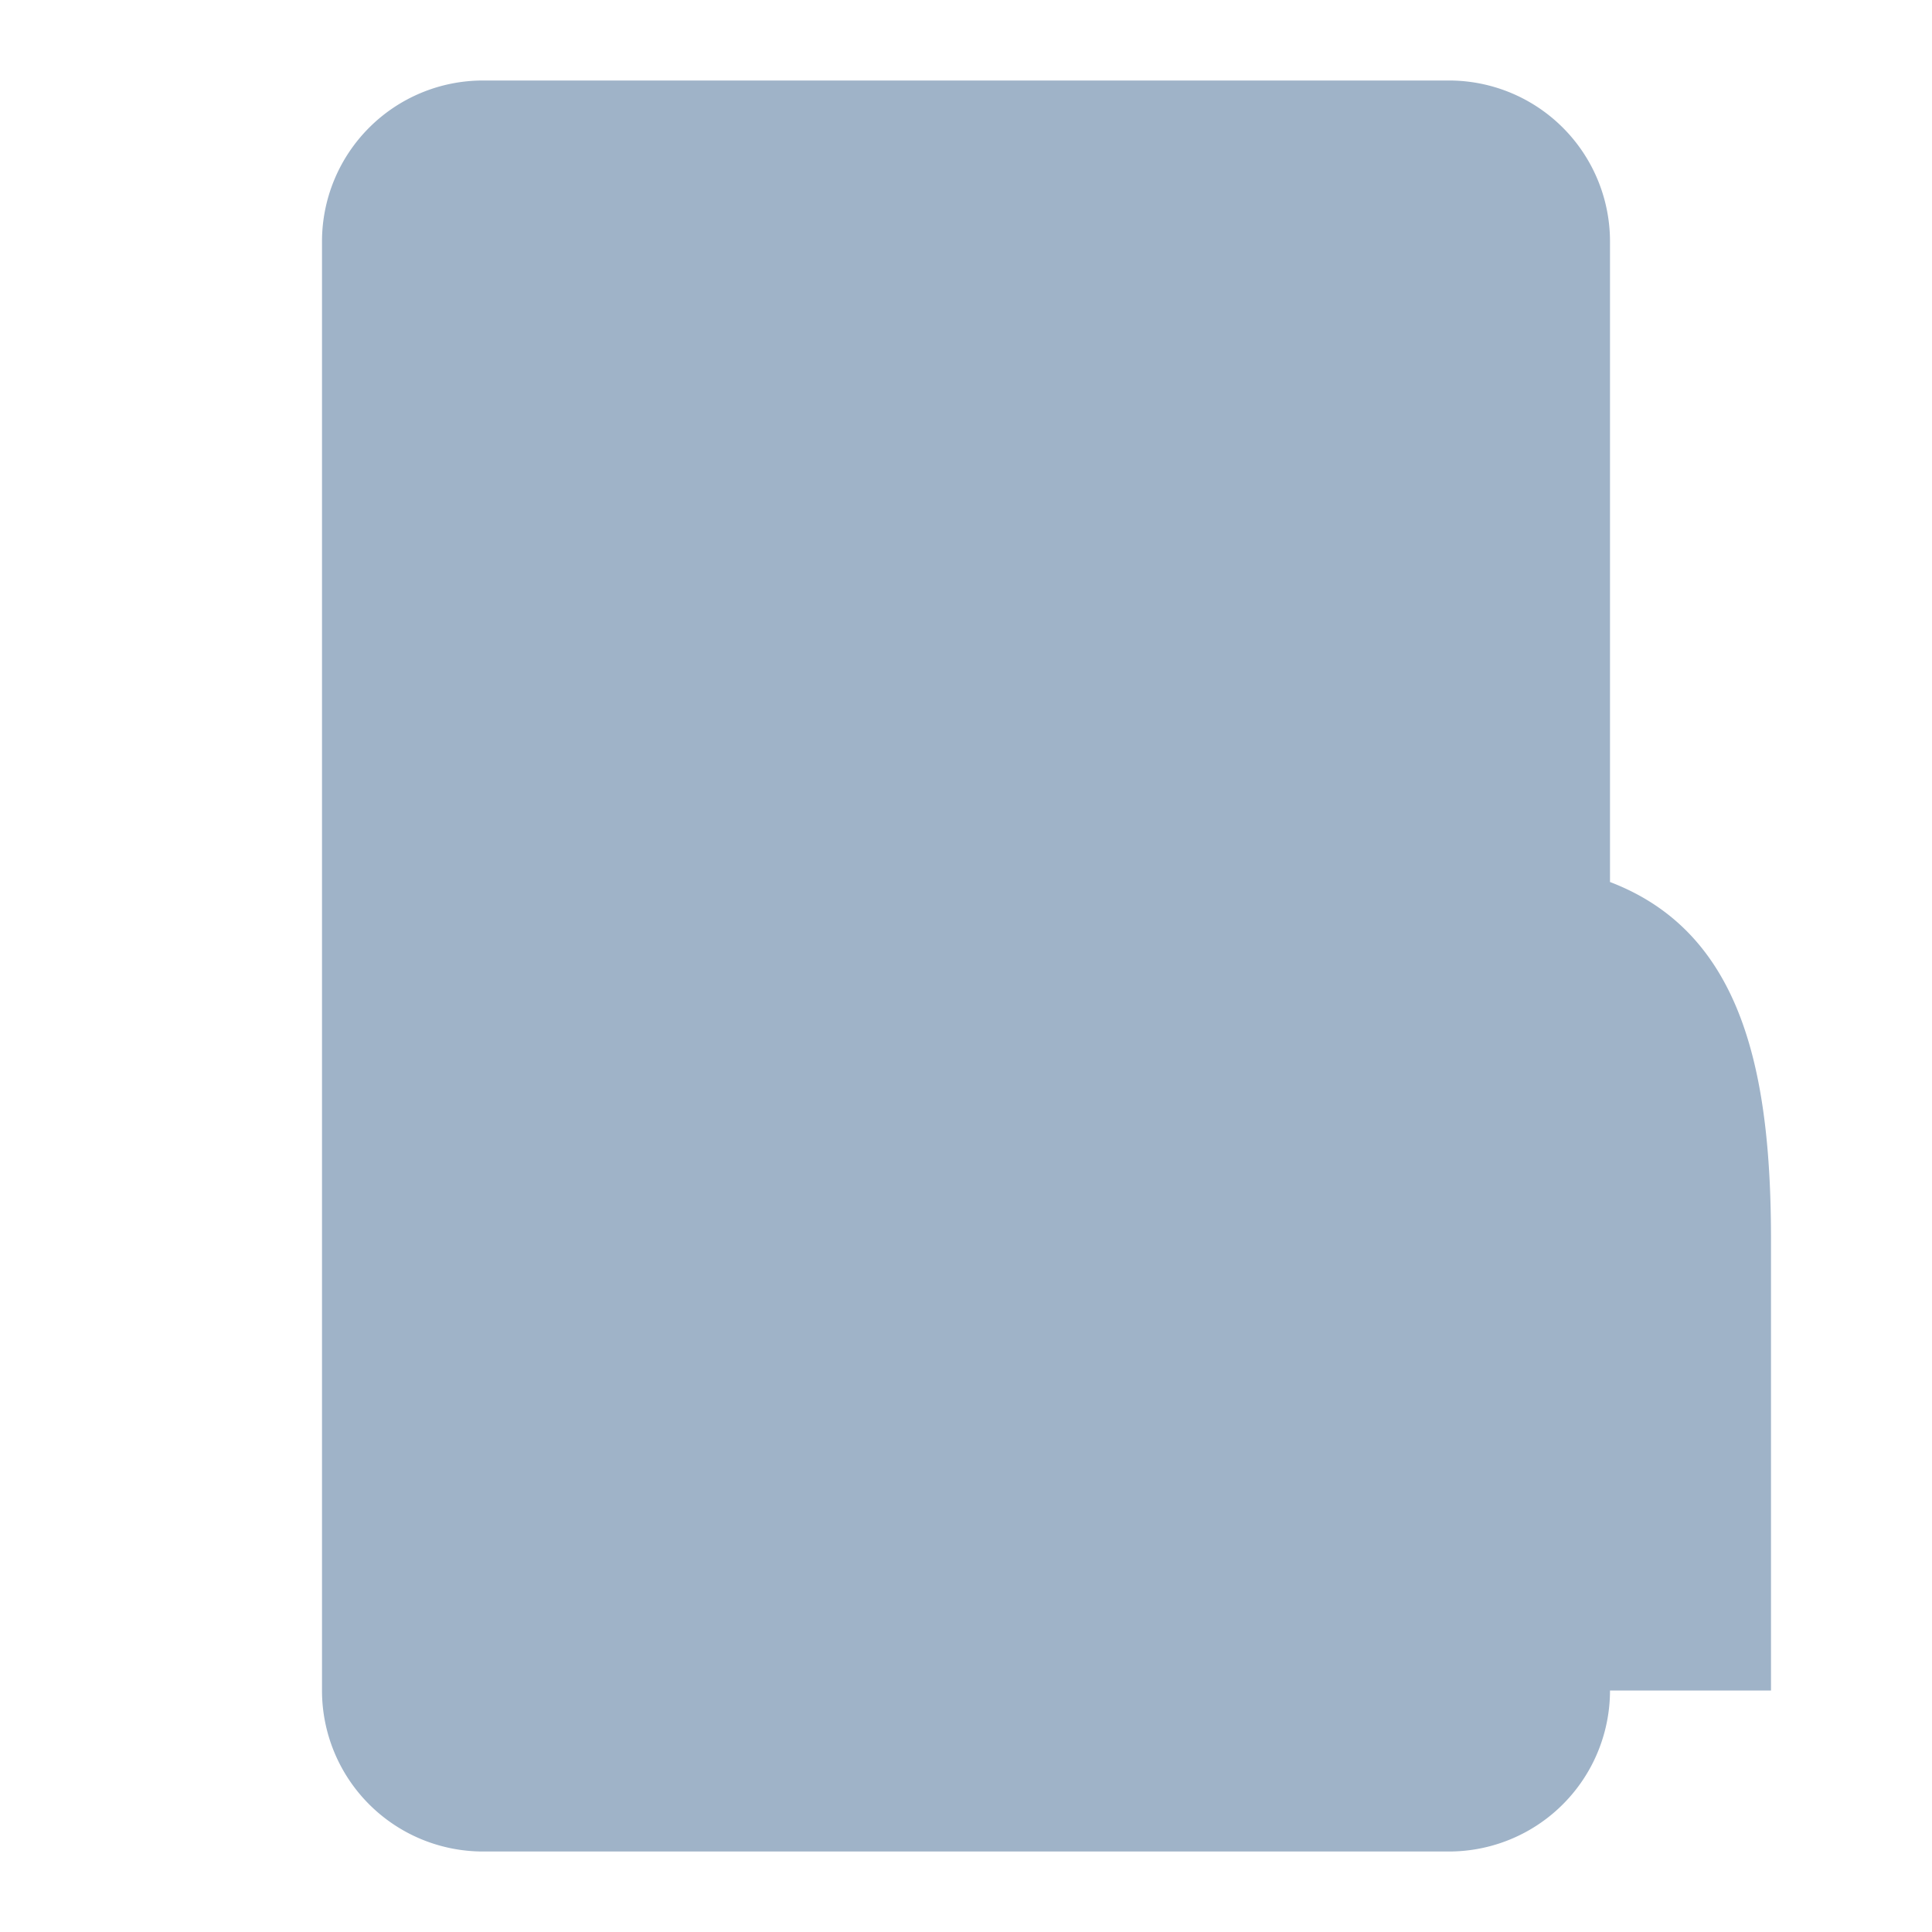
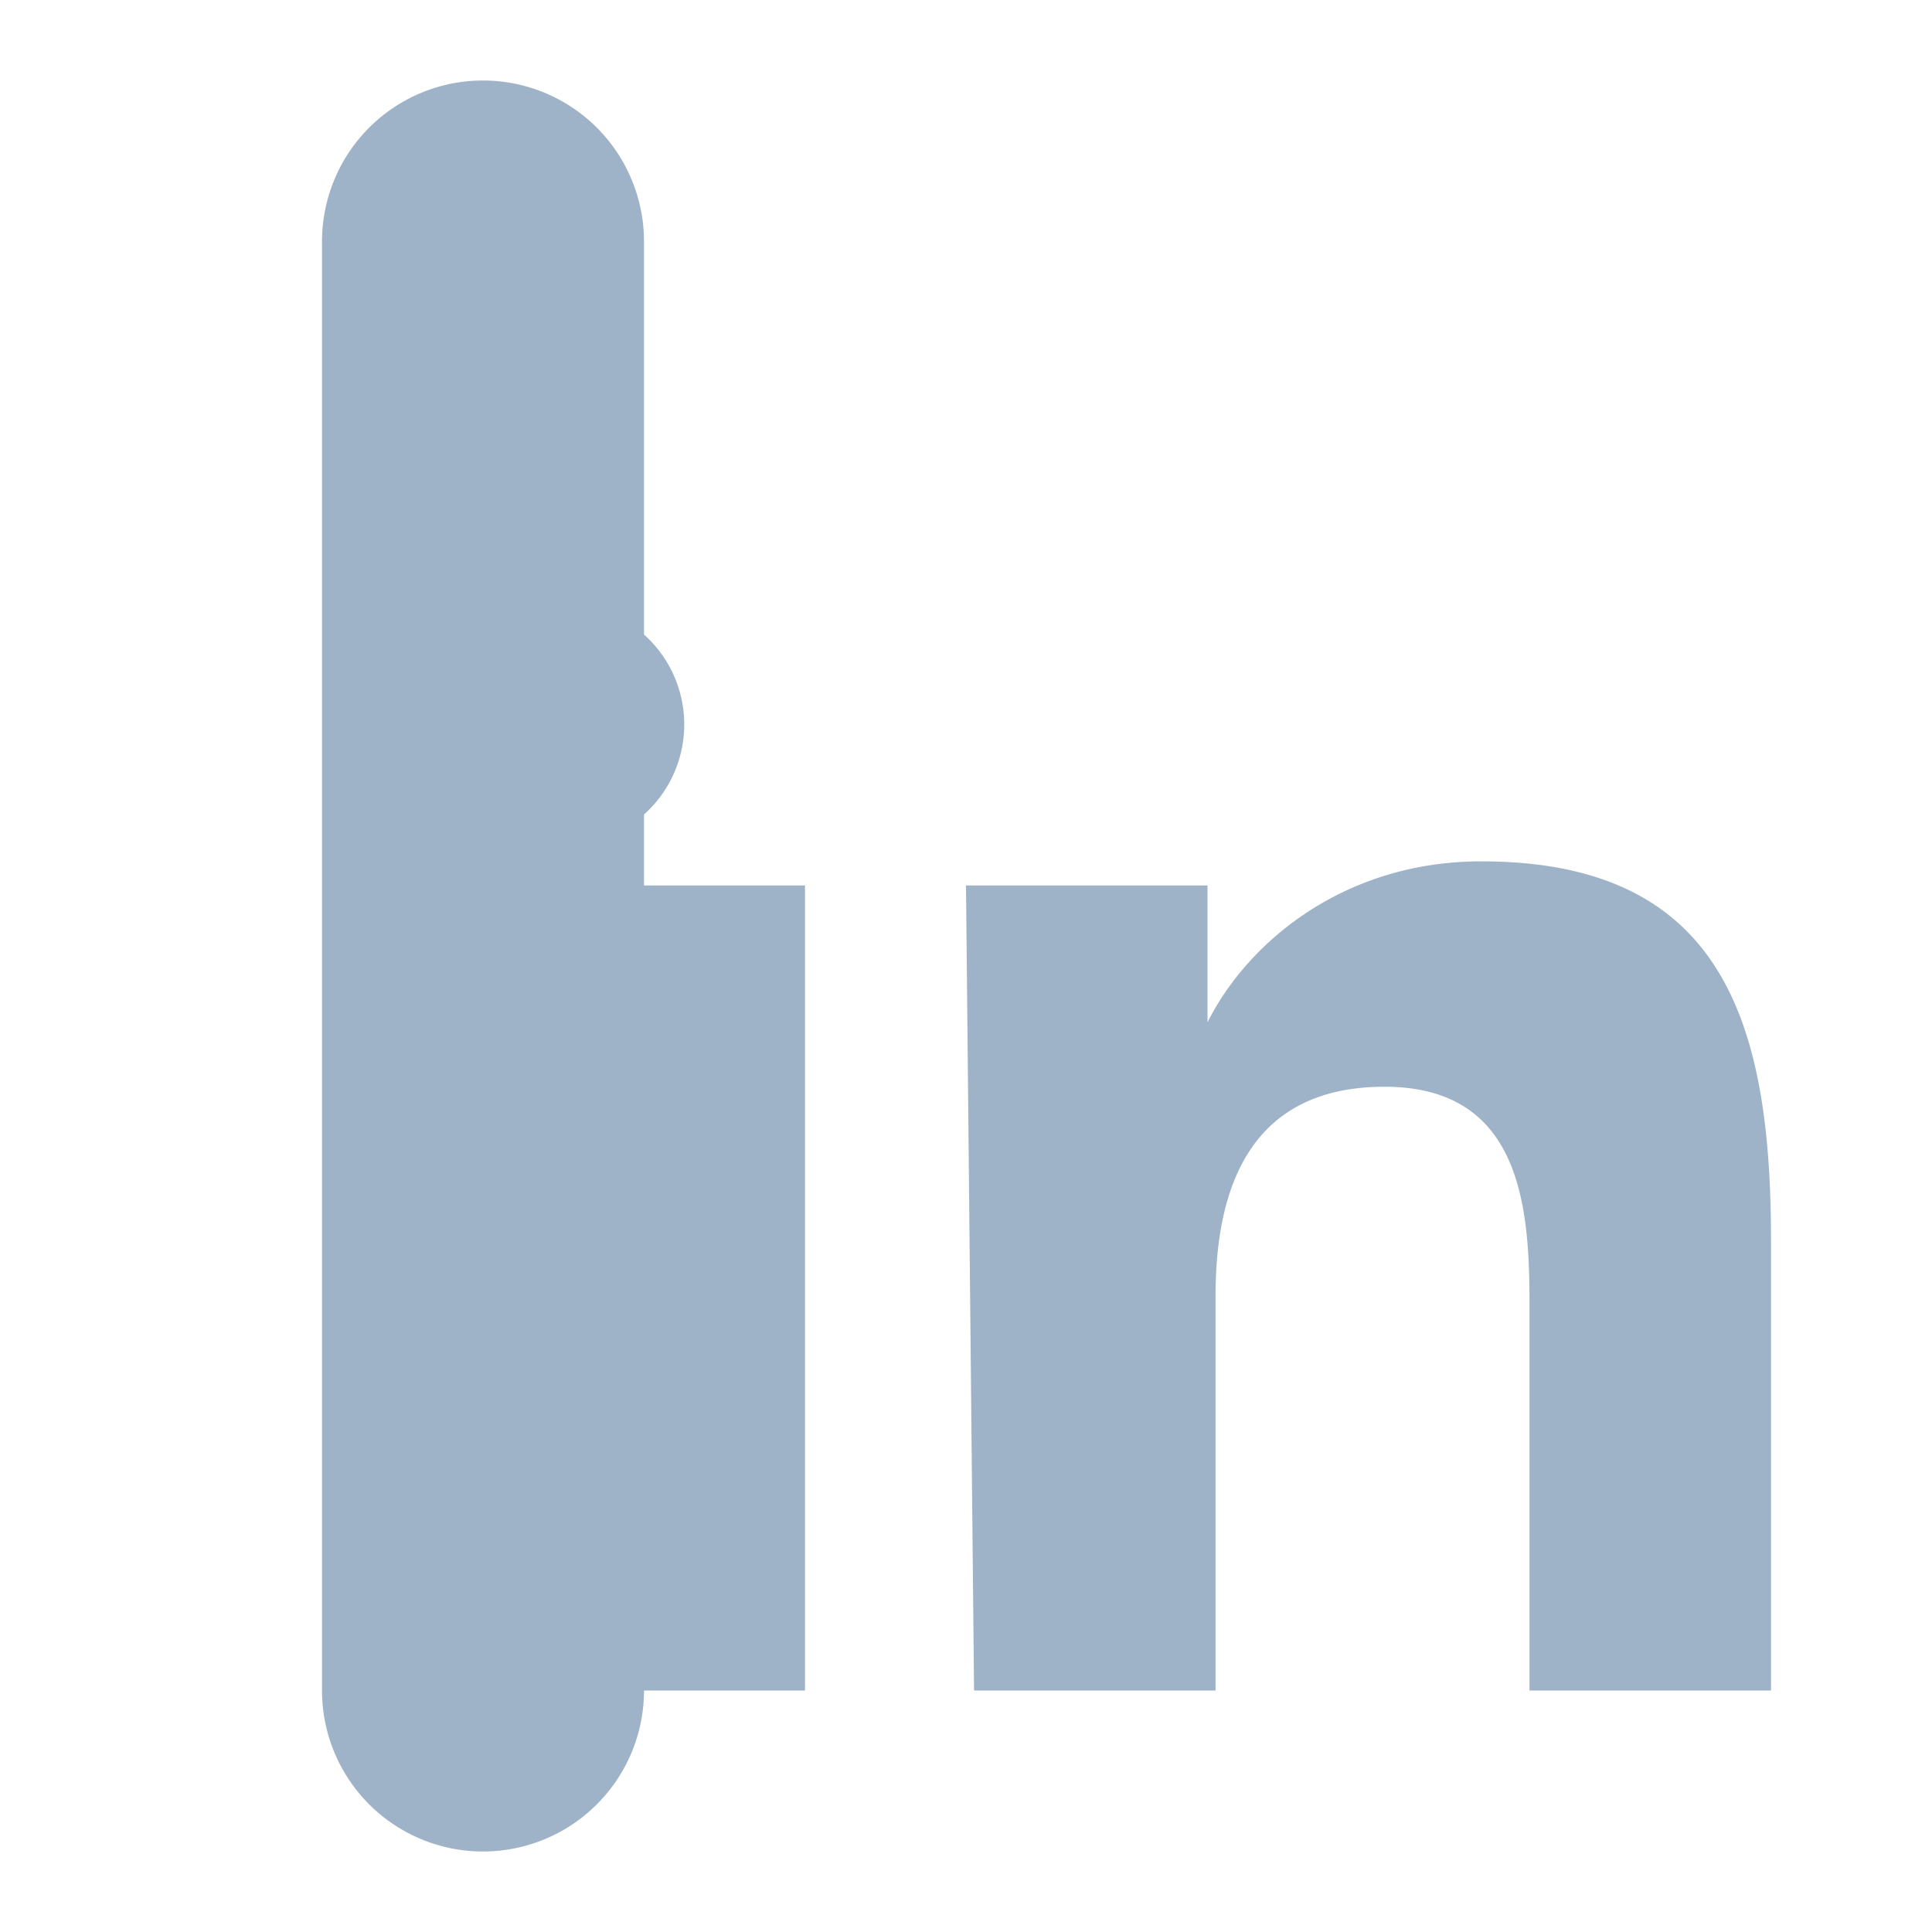
<svg xmlns="http://www.w3.org/2000/svg" viewBox="0 0 24 24">
-   <path fill="#9fb3c8" d="M4 3a2 2 0 012-2h12a2 2 0 012 2v18a2 2 0 01-2 2H6a2 2 0 01-2-2V3zm4.5 6A1.5 1.5 0 117 7.5 1.5 1.5 0 018.5 9zM7 11h3v10H7zM12 11h3v1.7c.5-1 1.7-2 3.4-2 3 0 3.6 2 3.6 4.7V21h-3v-4.8c0-1.2-.1-2.7-1.8-2.7s-2.1 1.3-2.1 2.6V21h-3z" />
+   <path fill="#9fb3c8" d="M4 3a2 2 0 012-2a2 2 0 012 2v18a2 2 0 01-2 2H6a2 2 0 01-2-2V3zm4.5 6A1.5 1.5 0 117 7.5 1.5 1.5 0 018.5 9zM7 11h3v10H7zM12 11h3v1.7c.5-1 1.7-2 3.4-2 3 0 3.6 2 3.6 4.7V21h-3v-4.8c0-1.2-.1-2.7-1.8-2.7s-2.1 1.3-2.1 2.6V21h-3z" />
</svg>